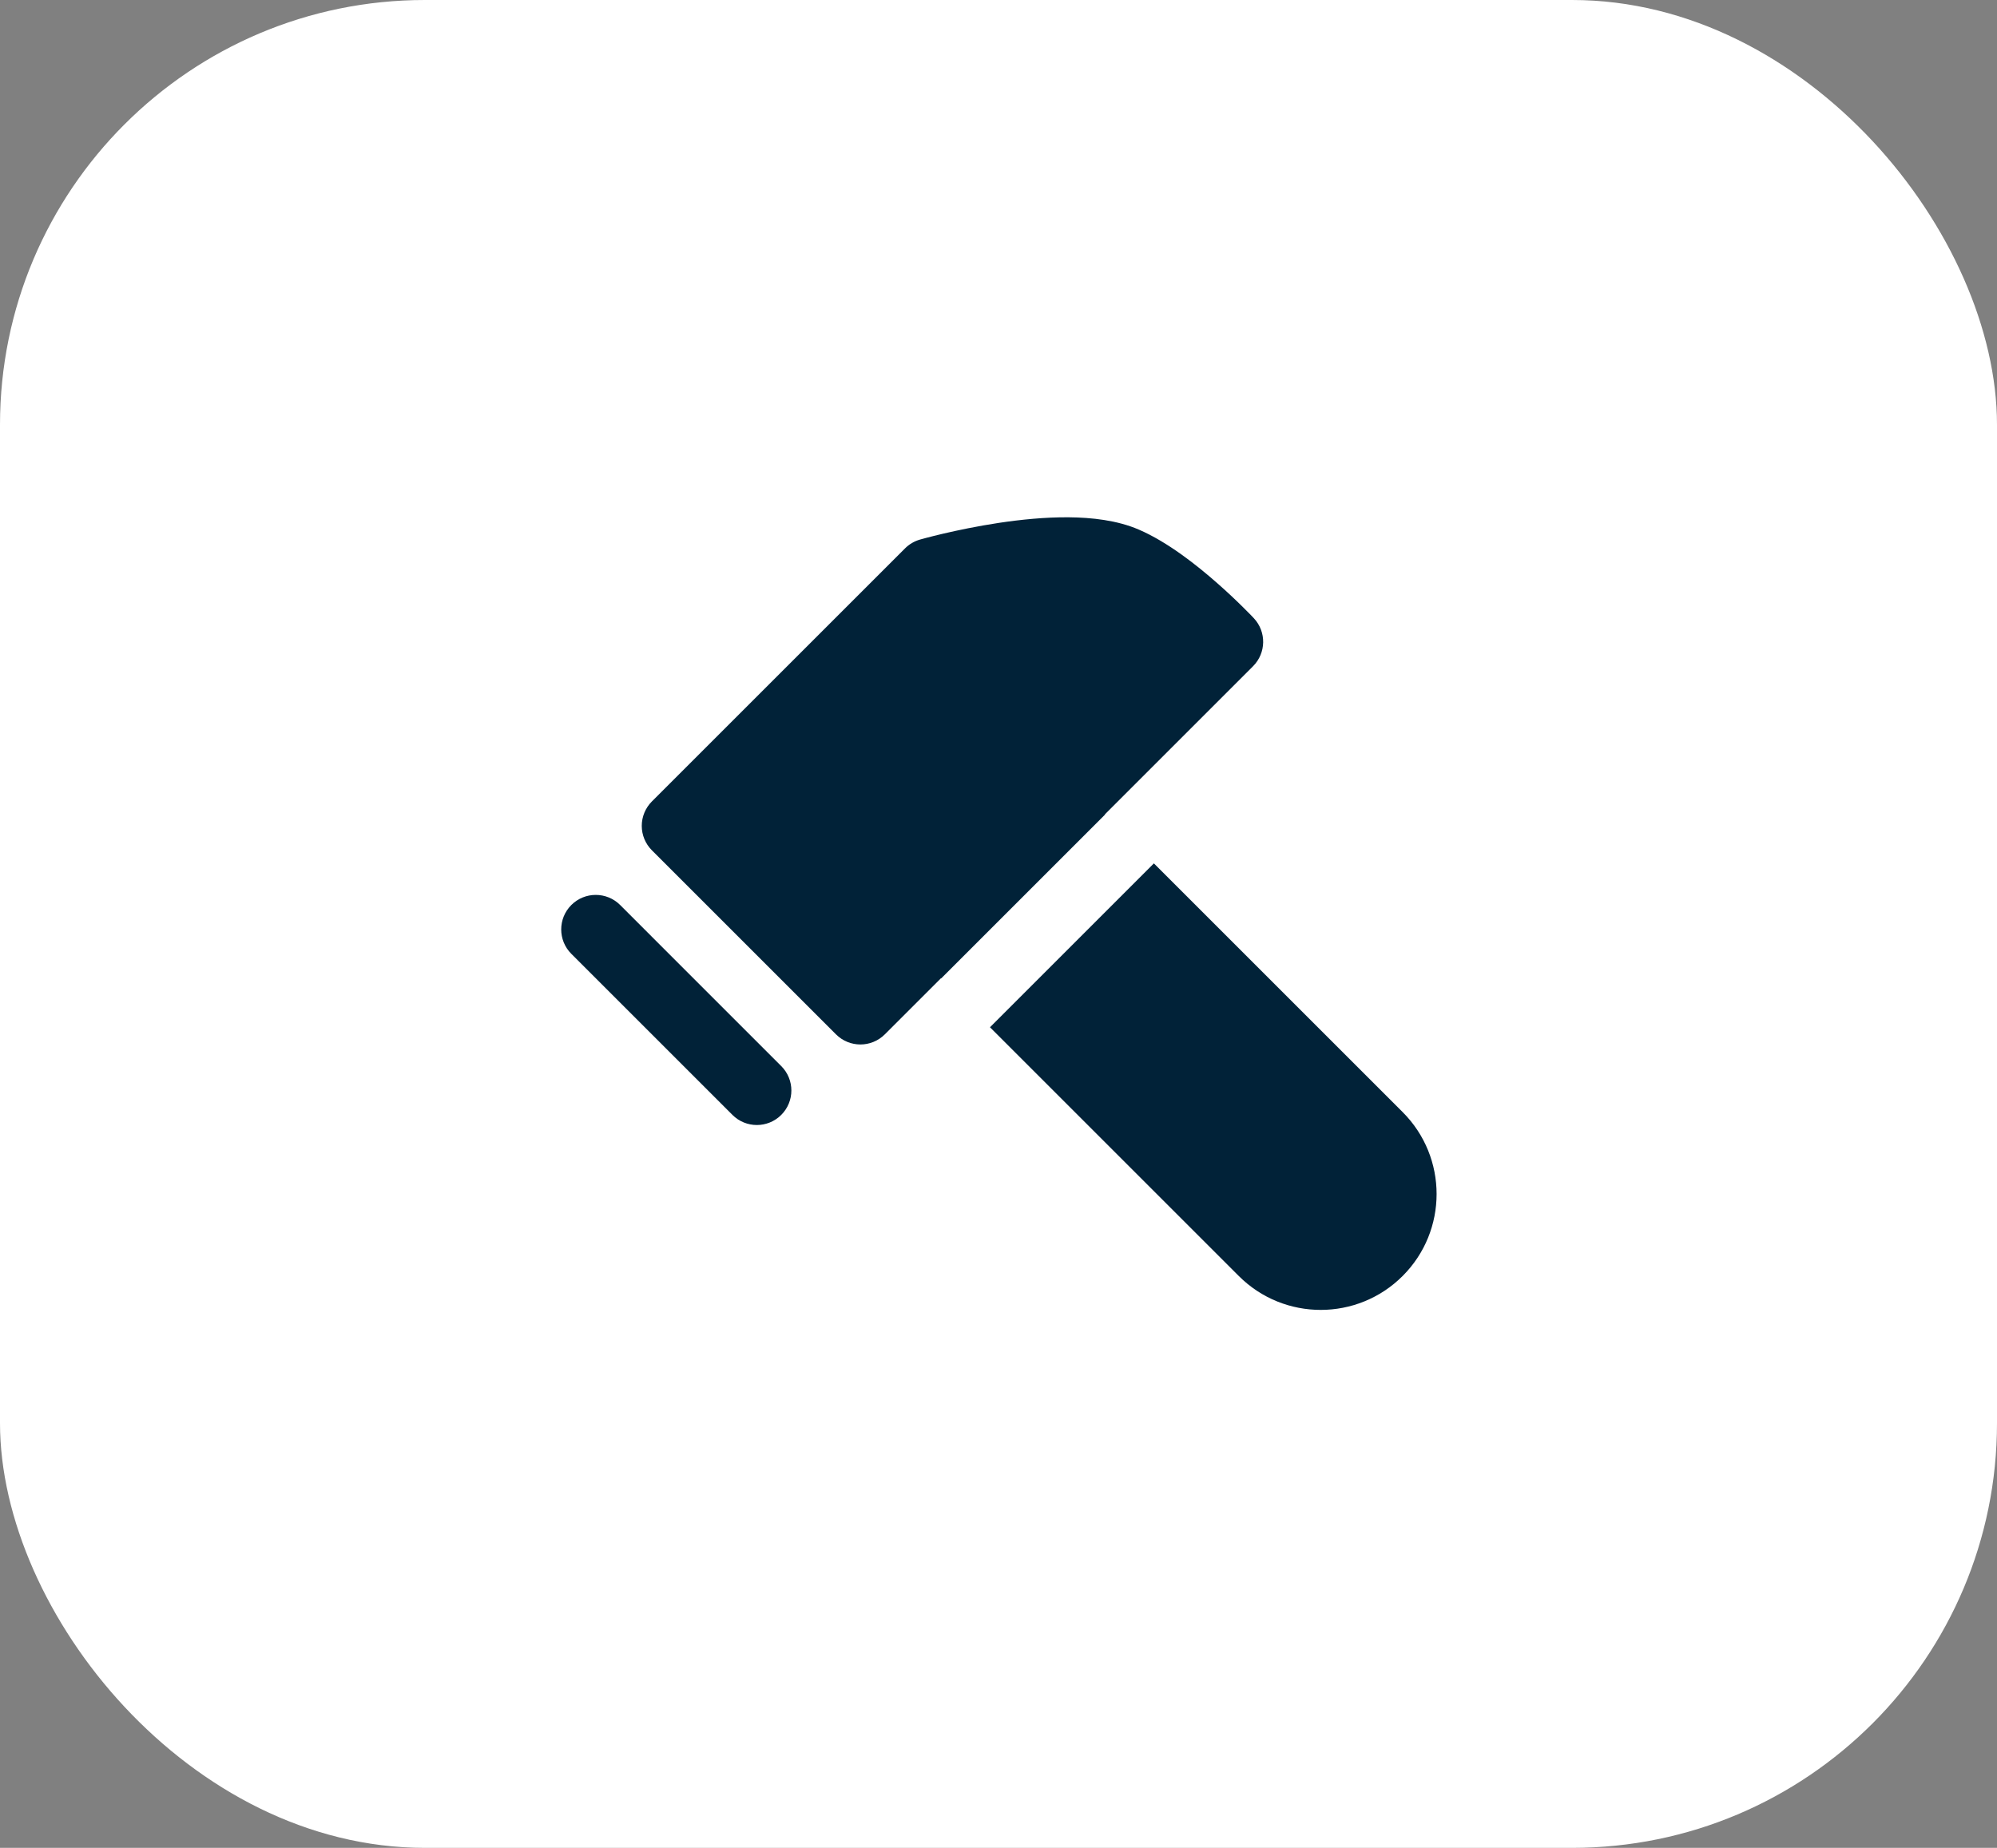
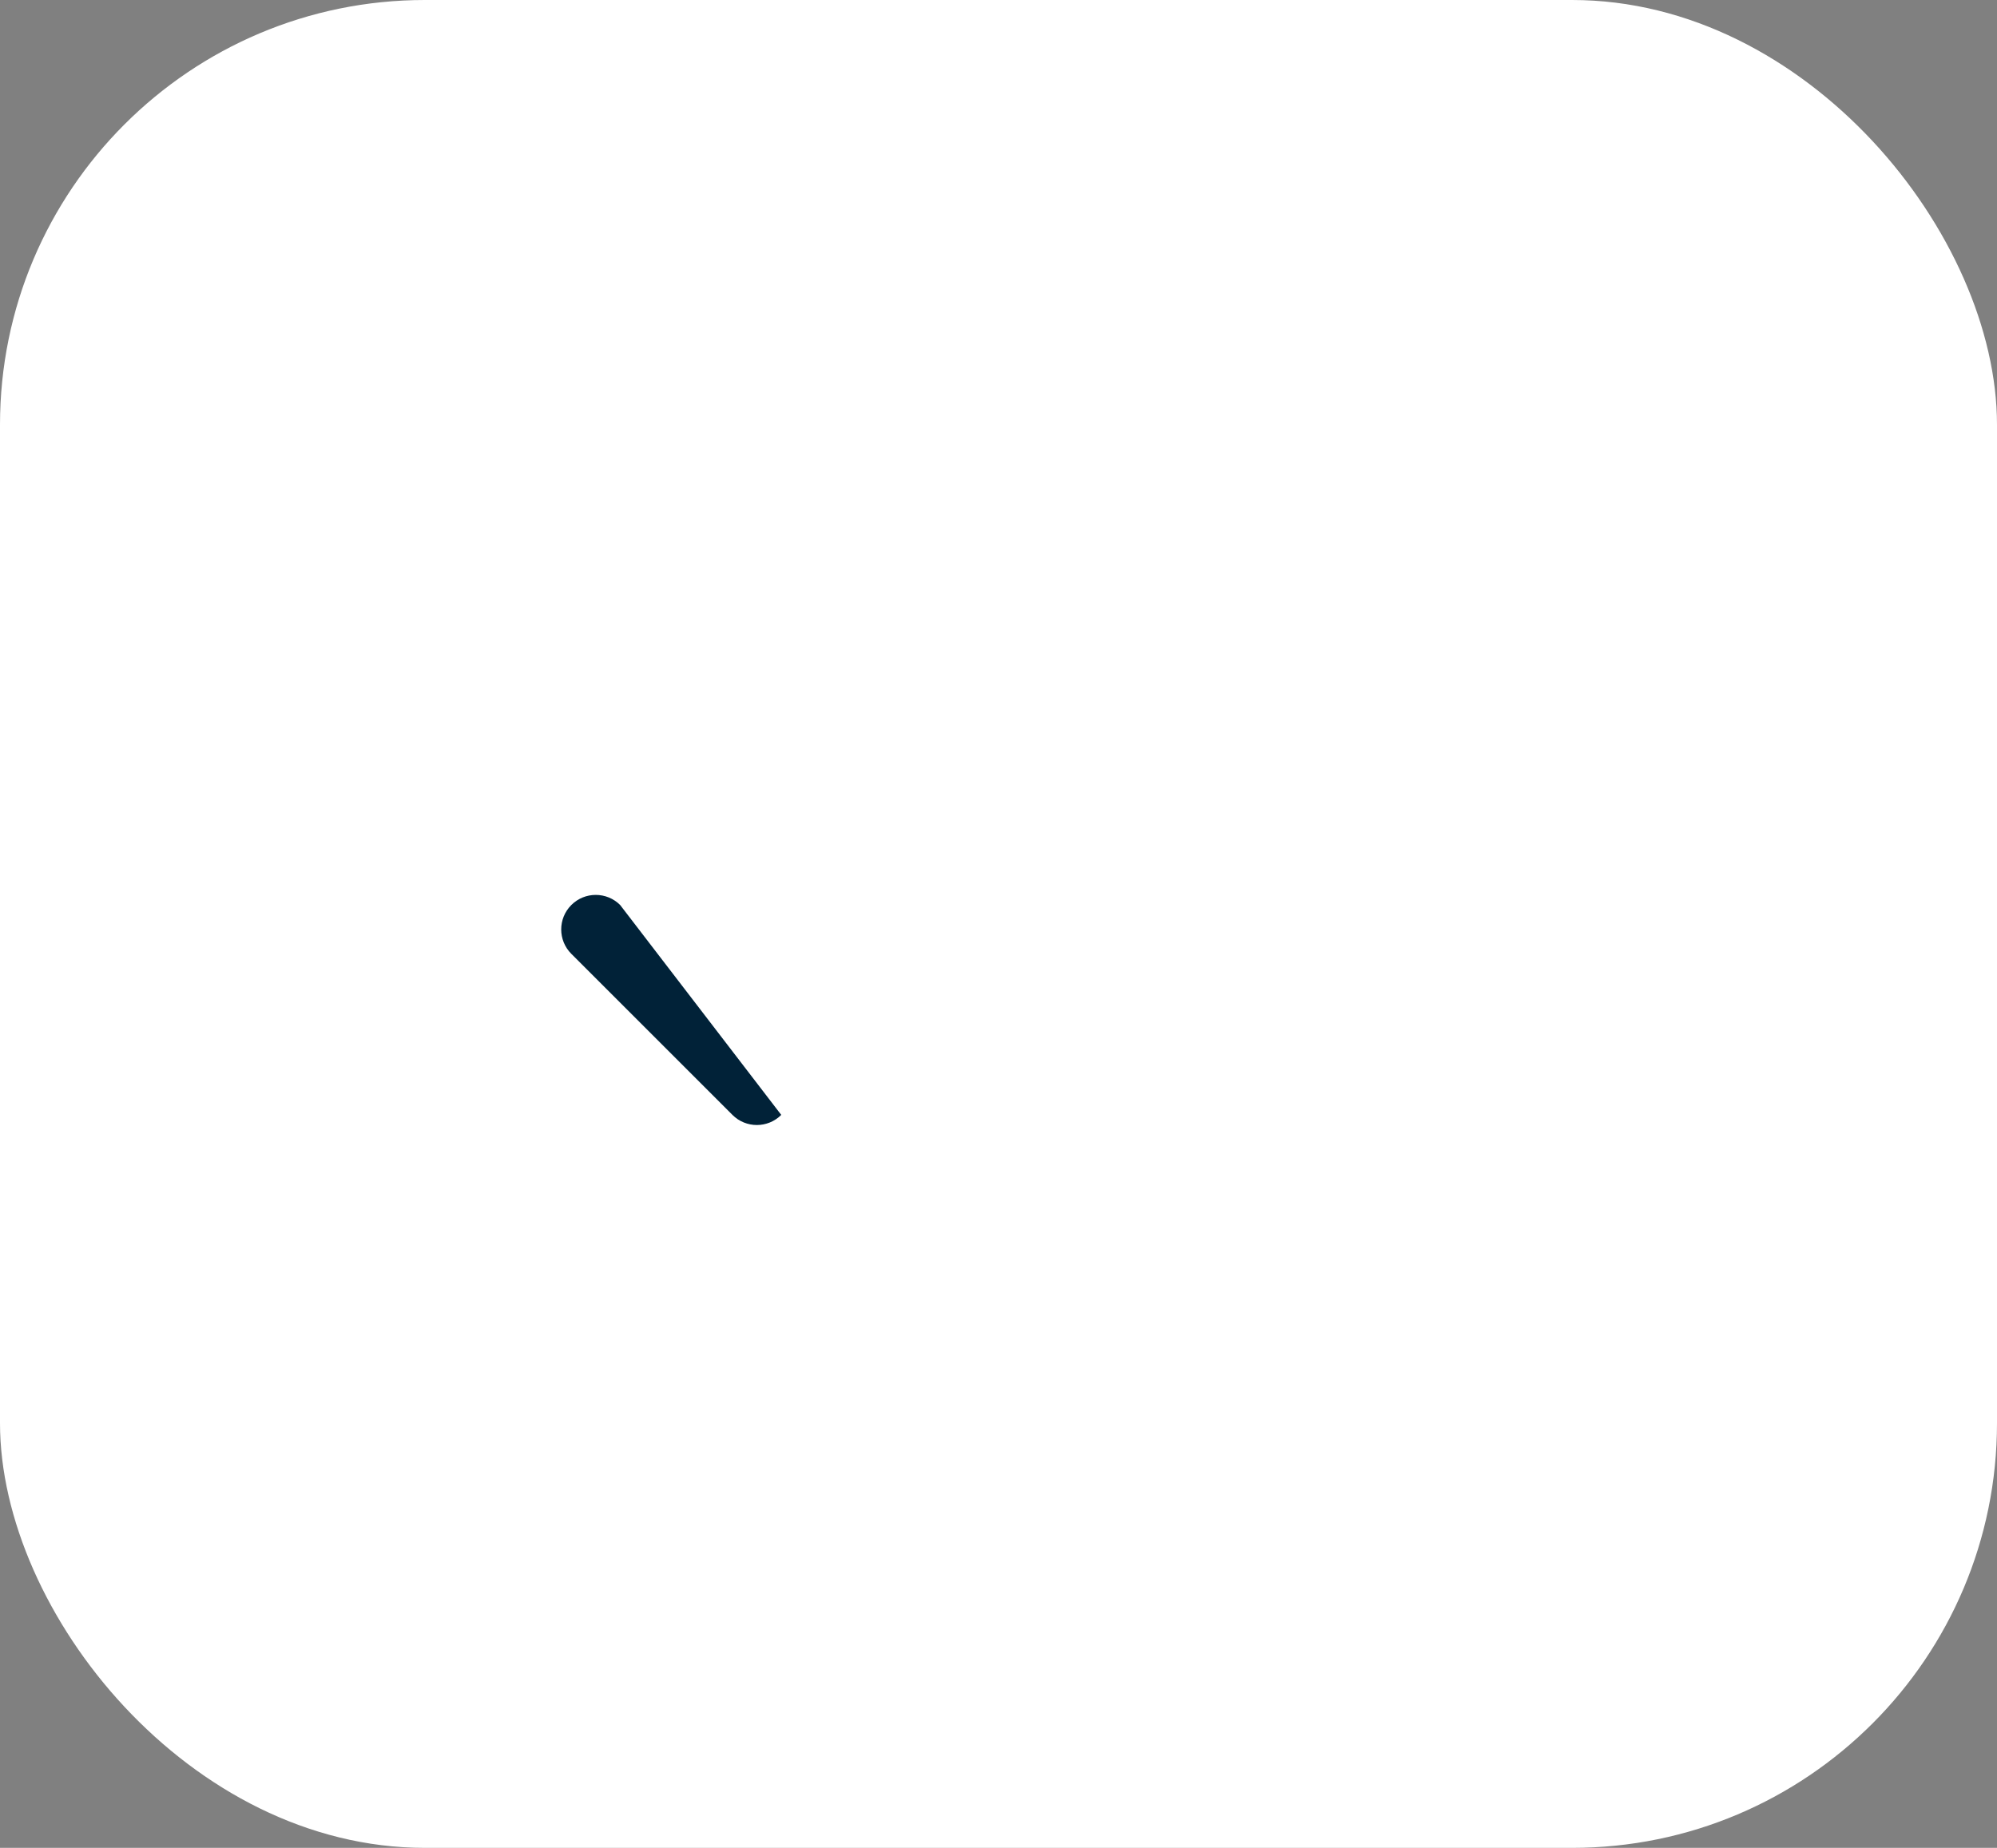
<svg xmlns="http://www.w3.org/2000/svg" width="94" height="87" viewBox="0 0 94 87" fill="none">
  <rect x="0" y="0" width="94" height="87" fill="#808080" stroke="none" />
  <rect width="94" height="87" rx="20" fill="white" />
-   <path d="M59.015 29.102L59.019 29.106C59.618 29.746 59.602 30.746 58.982 31.366L52.007 38.342L52.016 38.351L44.301 46.066L44.292 46.057L41.649 48.699C41.014 49.334 39.986 49.334 39.351 48.699L30.684 40.032C30.38 39.728 30.208 39.315 30.208 38.883C30.208 38.453 30.38 38.039 30.684 37.734L42.601 25.818C42.796 25.622 43.039 25.48 43.304 25.404L43.312 25.402L43.329 25.397L43.391 25.38C43.443 25.366 43.518 25.345 43.613 25.32C43.803 25.27 44.074 25.201 44.407 25.123C45.072 24.968 45.993 24.773 47.016 24.618C48.034 24.465 49.185 24.346 50.3 24.355C51.39 24.364 52.581 24.494 53.6 24.932C54.958 25.516 56.338 26.611 57.3 27.459C57.801 27.899 58.226 28.306 58.526 28.604C58.677 28.753 58.798 28.876 58.882 28.962C58.924 29.006 58.957 29.04 58.98 29.065L59.007 29.093L59.015 29.102Z" fill="#012238" />
-   <path d="M46.599 48.364L54.314 40.649L66.024 52.359C68.154 54.49 68.154 57.944 66.024 60.074C63.894 62.205 60.44 62.205 58.309 60.074L46.599 48.364Z" fill="#012238" />
-   <path d="M29.191 42.609C28.556 41.975 27.527 41.975 26.893 42.609C26.258 43.244 26.258 44.273 26.893 44.908L34.476 52.491C35.111 53.126 36.139 53.126 36.774 52.491C37.409 51.856 37.409 50.828 36.774 50.193L29.191 42.609Z" fill="#012238" />
+   <path d="M29.191 42.609C28.556 41.975 27.527 41.975 26.893 42.609C26.258 43.244 26.258 44.273 26.893 44.908L34.476 52.491C35.111 53.126 36.139 53.126 36.774 52.491L29.191 42.609Z" fill="#012238" />
</svg>